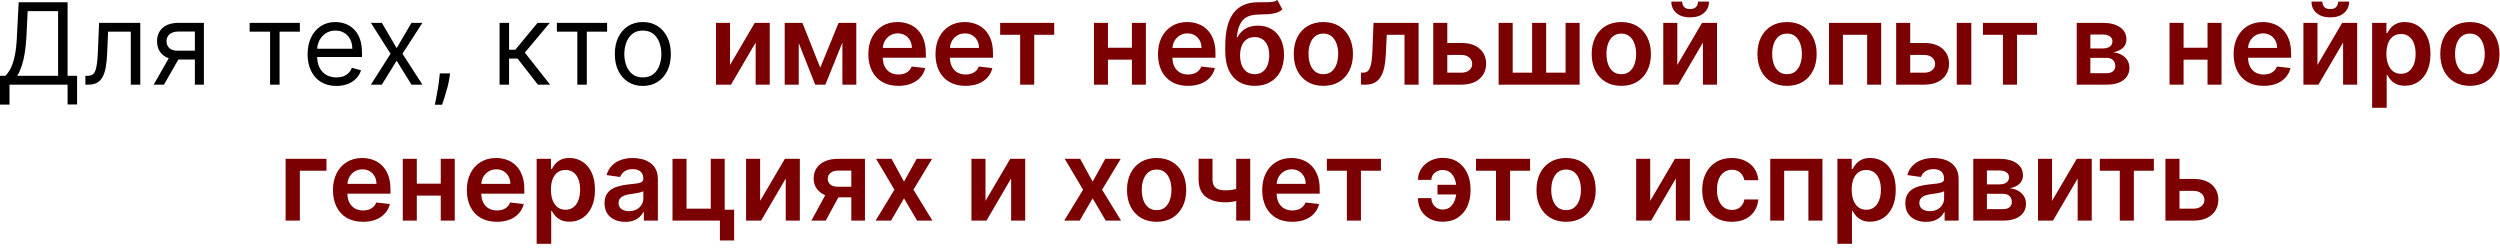
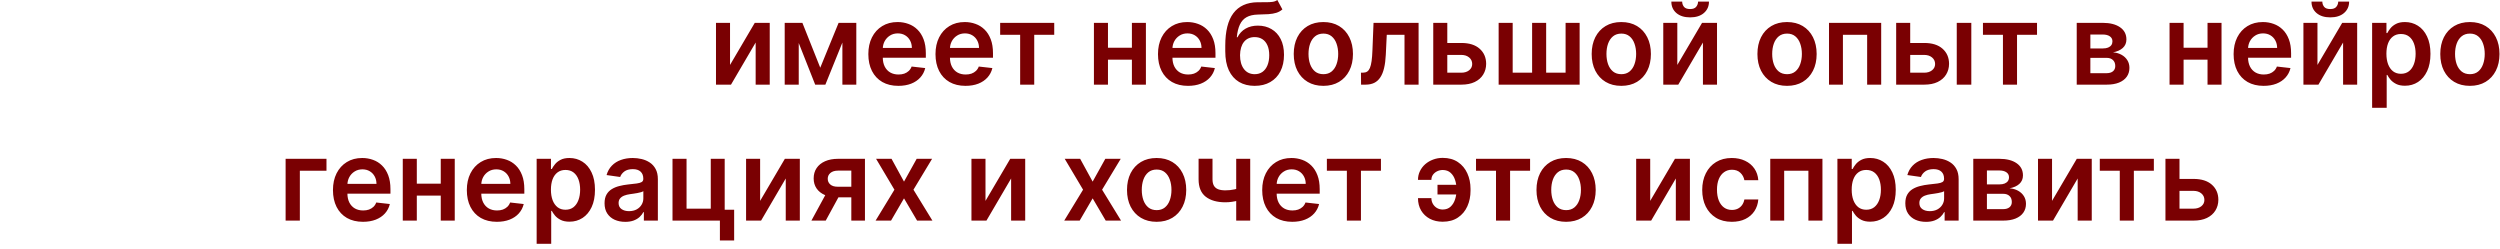
<svg xmlns="http://www.w3.org/2000/svg" width="331" height="33" viewBox="0 0 331 33" fill="none">
-   <path d="M0 13.849V10.035H0.703C0.945 9.815 1.172 9.505 1.385 9.103C1.602 8.698 1.785 8.159 1.934 7.484C2.087 6.806 2.188 5.944 2.237 4.9L2.472 0.298H8.949V10.035H10.206V13.828H8.949V11.207H1.257V13.849H0ZM2.28 10.035H7.692V1.47H3.665L3.495 4.9C3.452 5.696 3.377 6.417 3.271 7.063C3.164 7.706 3.028 8.276 2.861 8.773C2.694 9.267 2.5 9.687 2.28 10.035ZM11.307 11.207V10.035H11.606C11.851 10.035 12.055 9.987 12.218 9.892C12.382 9.792 12.513 9.62 12.613 9.375C12.716 9.126 12.794 8.782 12.847 8.342C12.904 7.898 12.945 7.333 12.969 6.648L13.119 3.025H18.573V11.207H17.316V4.197H14.312L14.184 7.116C14.155 7.788 14.095 8.379 14.003 8.89C13.914 9.398 13.777 9.824 13.593 10.169C13.412 10.513 13.17 10.772 12.868 10.946C12.566 11.12 12.188 11.207 11.734 11.207H11.307ZM25.801 11.207V4.176H23.628C23.138 4.176 22.753 4.29 22.472 4.517C22.192 4.744 22.051 5.057 22.051 5.454C22.051 5.845 22.177 6.152 22.43 6.376C22.685 6.6 23.035 6.712 23.479 6.712H26.121V7.883H23.479C22.925 7.883 22.447 7.786 22.046 7.59C21.645 7.395 21.336 7.116 21.119 6.754C20.903 6.388 20.794 5.955 20.794 5.454C20.794 4.95 20.908 4.517 21.135 4.155C21.363 3.792 21.688 3.514 22.11 3.318C22.536 3.123 23.042 3.025 23.628 3.025H26.995V11.207H25.801ZM20.347 11.207L22.669 7.138H24.033L21.71 11.207H20.347ZM33.052 4.197V3.025H39.7V4.197H37.016V11.207H35.758V4.197H33.052ZM44.539 11.378C43.751 11.378 43.071 11.204 42.499 10.856C41.931 10.504 41.493 10.014 41.184 9.386C40.878 8.753 40.725 8.018 40.725 7.18C40.725 6.342 40.878 5.604 41.184 4.964C41.493 4.322 41.922 3.821 42.473 3.462C43.027 3.1 43.673 2.919 44.412 2.919C44.838 2.919 45.259 2.99 45.674 3.132C46.09 3.274 46.468 3.505 46.809 3.824C47.15 4.141 47.421 4.56 47.624 5.082C47.826 5.604 47.927 6.246 47.927 7.01V7.543H41.62V6.456H46.649C46.649 5.994 46.556 5.582 46.372 5.22C46.191 4.858 45.931 4.572 45.594 4.362C45.26 4.153 44.866 4.048 44.412 4.048C43.911 4.048 43.478 4.172 43.112 4.421C42.75 4.666 42.471 4.986 42.276 5.38C42.08 5.774 41.983 6.197 41.983 6.648V7.372C41.983 7.99 42.089 8.514 42.302 8.943C42.519 9.37 42.819 9.694 43.203 9.918C43.586 10.138 44.032 10.248 44.539 10.248C44.87 10.248 45.168 10.202 45.434 10.11C45.704 10.014 45.937 9.872 46.132 9.684C46.328 9.492 46.478 9.254 46.585 8.97L47.799 9.311C47.672 9.723 47.457 10.085 47.155 10.398C46.853 10.707 46.48 10.948 46.036 11.122C45.592 11.293 45.093 11.378 44.539 11.378ZM50.557 3.025L52.517 6.371L54.478 3.025H55.927L53.285 7.116L55.927 11.207H54.478L52.517 8.033L50.557 11.207H49.108L51.708 7.116L49.108 3.025H50.557ZM59.595 9.716L59.51 10.291C59.45 10.696 59.358 11.129 59.233 11.591C59.112 12.052 58.986 12.488 58.855 12.896C58.724 13.304 58.615 13.629 58.53 13.871H57.571C57.617 13.643 57.678 13.343 57.752 12.97C57.827 12.598 57.901 12.18 57.976 11.719C58.054 11.261 58.118 10.792 58.168 10.312L58.232 9.716H59.595ZM66.143 11.207V3.025H67.4V6.584H68.231L71.172 3.025H72.791L69.488 6.967L72.834 11.207H71.214L68.53 7.756H67.4V11.207H66.143ZM73.731 4.197V3.025H80.379V4.197H77.694V11.207H76.437V4.197H73.731ZM85.112 11.378C84.373 11.378 83.725 11.202 83.167 10.85C82.613 10.499 82.18 10.007 81.868 9.375C81.559 8.743 81.404 8.004 81.404 7.159C81.404 6.307 81.559 5.563 81.868 4.927C82.18 4.291 82.613 3.798 83.167 3.446C83.725 3.095 84.373 2.919 85.112 2.919C85.85 2.919 86.497 3.095 87.051 3.446C87.608 3.798 88.041 4.291 88.35 4.927C88.663 5.563 88.819 6.307 88.819 7.159C88.819 8.004 88.663 8.743 88.35 9.375C88.041 10.007 87.608 10.499 87.051 10.85C86.497 11.202 85.85 11.378 85.112 11.378ZM85.112 10.248C85.673 10.248 86.134 10.105 86.497 9.817C86.859 9.529 87.127 9.151 87.301 8.682C87.475 8.214 87.562 7.706 87.562 7.159C87.562 6.612 87.475 6.103 87.301 5.63C87.127 5.158 86.859 4.776 86.497 4.485C86.134 4.194 85.673 4.048 85.112 4.048C84.551 4.048 84.089 4.194 83.727 4.485C83.365 4.776 83.096 5.158 82.922 5.63C82.748 6.103 82.661 6.612 82.661 7.159C82.661 7.706 82.748 8.214 82.922 8.682C83.096 9.151 83.365 9.529 83.727 9.817C84.089 10.105 84.551 10.248 85.112 10.248Z" fill="black" />
  <path d="M96.656 8.597L99.932 3.025H101.913V11.207H100.049V5.63L96.784 11.207H94.797V3.025H96.656V8.597ZM108.602 8.965L111.031 3.025H112.587L109.279 11.207H107.931L104.698 3.025H106.237L108.602 8.965ZM105.753 3.025V11.207H103.894V3.025H105.753ZM111.532 11.207V3.025H113.375V11.207H111.532ZM118.942 11.367C118.121 11.367 117.413 11.197 116.816 10.856C116.223 10.511 115.767 10.025 115.447 9.396C115.128 8.764 114.968 8.02 114.968 7.164C114.968 6.323 115.128 5.584 115.447 4.948C115.77 4.309 116.221 3.812 116.8 3.457C117.379 3.098 118.059 2.919 118.84 2.919C119.345 2.919 119.82 3.001 120.268 3.164C120.719 3.324 121.117 3.572 121.461 3.91C121.809 4.247 122.083 4.677 122.281 5.199C122.48 5.717 122.58 6.335 122.58 7.052V7.644H115.873V6.344H120.731C120.728 5.975 120.648 5.646 120.492 5.359C120.335 5.067 120.117 4.838 119.836 4.671C119.559 4.505 119.236 4.421 118.867 4.421C118.473 4.421 118.127 4.517 117.828 4.709C117.53 4.897 117.297 5.145 117.13 5.454C116.967 5.76 116.884 6.095 116.88 6.461V7.596C116.88 8.072 116.967 8.48 117.141 8.821C117.315 9.158 117.558 9.418 117.871 9.599C118.183 9.776 118.549 9.865 118.968 9.865C119.249 9.865 119.503 9.826 119.73 9.748C119.957 9.666 120.154 9.547 120.321 9.391C120.488 9.235 120.614 9.041 120.699 8.81L122.5 9.013C122.386 9.489 122.17 9.904 121.85 10.259C121.534 10.611 121.129 10.884 120.635 11.079C120.142 11.271 119.577 11.367 118.942 11.367ZM127.833 11.367C127.013 11.367 126.304 11.197 125.708 10.856C125.115 10.511 124.658 10.025 124.339 9.396C124.019 8.764 123.859 8.02 123.859 7.164C123.859 6.323 124.019 5.584 124.339 4.948C124.662 4.309 125.113 3.812 125.692 3.457C126.271 3.098 126.951 2.919 127.732 2.919C128.236 2.919 128.712 3.001 129.159 3.164C129.61 3.324 130.008 3.572 130.353 3.91C130.701 4.247 130.974 4.677 131.173 5.199C131.372 5.717 131.471 6.335 131.471 7.052V7.644H124.765V6.344H129.623C129.619 5.975 129.539 5.646 129.383 5.359C129.227 5.067 129.009 4.838 128.728 4.671C128.451 4.505 128.128 4.421 127.759 4.421C127.364 4.421 127.018 4.517 126.72 4.709C126.422 4.897 126.189 5.145 126.022 5.454C125.859 5.76 125.775 6.095 125.772 6.461V7.596C125.772 8.072 125.859 8.48 126.033 8.821C126.207 9.158 126.45 9.418 126.762 9.599C127.075 9.776 127.441 9.865 127.86 9.865C128.14 9.865 128.394 9.826 128.621 9.748C128.849 9.666 129.046 9.547 129.213 9.391C129.38 9.235 129.506 9.041 129.591 8.81L131.391 9.013C131.278 9.489 131.061 9.904 130.742 10.259C130.425 10.611 130.021 10.884 129.527 11.079C129.033 11.271 128.469 11.367 127.833 11.367ZM132.421 4.607V3.025H139.58V4.607H136.932V11.207H135.068V4.607H132.421ZM150.456 6.317V7.899H146.098V6.317H150.456ZM146.695 3.025V11.207H144.836V3.025H146.695ZM151.718 3.025V11.207H149.864V3.025H151.718ZM157.291 11.367C156.471 11.367 155.762 11.197 155.166 10.856C154.573 10.511 154.116 10.025 153.797 9.396C153.477 8.764 153.317 8.02 153.317 7.164C153.317 6.323 153.477 5.584 153.797 4.948C154.12 4.309 154.571 3.812 155.15 3.457C155.729 3.098 156.409 2.919 157.19 2.919C157.694 2.919 158.17 3.001 158.617 3.164C159.068 3.324 159.466 3.572 159.811 3.91C160.159 4.247 160.432 4.677 160.631 5.199C160.83 5.717 160.929 6.335 160.929 7.052V7.644H154.223V6.344H159.081C159.077 5.975 158.997 5.646 158.841 5.359C158.685 5.067 158.467 4.838 158.186 4.671C157.909 4.505 157.586 4.421 157.217 4.421C156.822 4.421 156.476 4.517 156.178 4.709C155.88 4.897 155.647 5.145 155.48 5.454C155.317 5.76 155.233 6.095 155.23 6.461V7.596C155.23 8.072 155.317 8.48 155.491 8.821C155.665 9.158 155.908 9.418 156.22 9.599C156.533 9.776 156.899 9.865 157.318 9.865C157.598 9.865 157.852 9.826 158.08 9.748C158.307 9.666 158.504 9.547 158.671 9.391C158.838 9.235 158.964 9.041 159.049 8.81L160.849 9.013C160.736 9.489 160.519 9.904 160.2 10.259C159.883 10.611 159.479 10.884 158.985 11.079C158.491 11.271 157.927 11.367 157.291 11.367ZM169.118 -0L169.789 1.246C169.551 1.452 169.285 1.601 168.99 1.694C168.695 1.786 168.349 1.846 167.951 1.875C167.557 1.9 167.088 1.917 166.545 1.928C165.934 1.942 165.435 2.058 165.048 2.274C164.661 2.491 164.365 2.819 164.159 3.26C163.953 3.697 163.818 4.254 163.754 4.932H163.844C164.1 4.432 164.459 4.05 164.92 3.787C165.382 3.524 165.924 3.393 166.545 3.393C167.223 3.393 167.822 3.546 168.34 3.851C168.862 4.153 169.269 4.592 169.56 5.167C169.855 5.742 170.002 6.438 170.002 7.255C170.002 8.096 169.844 8.826 169.528 9.444C169.212 10.059 168.763 10.533 168.18 10.866C167.601 11.2 166.914 11.367 166.119 11.367C165.327 11.367 164.638 11.195 164.052 10.85C163.47 10.502 163.019 9.989 162.699 9.311C162.383 8.629 162.225 7.789 162.225 6.791V6.056C162.225 4.132 162.584 2.695 163.301 1.747C164.018 0.799 165.082 0.316 166.492 0.298C166.911 0.291 167.285 0.289 167.616 0.293C167.949 0.296 168.241 0.28 168.489 0.245C168.738 0.209 168.947 0.128 169.118 -0ZM166.129 9.822C166.524 9.822 166.865 9.721 167.152 9.519C167.44 9.313 167.66 9.022 167.813 8.645C167.969 8.269 168.047 7.823 168.047 7.308C168.047 6.8 167.969 6.369 167.813 6.014C167.656 5.655 167.435 5.382 167.147 5.193C166.859 5.005 166.517 4.911 166.119 4.911C165.821 4.911 165.552 4.964 165.314 5.071C165.077 5.177 164.874 5.334 164.707 5.54C164.54 5.746 164.413 5.996 164.324 6.291C164.235 6.585 164.187 6.925 164.18 7.308C164.18 8.079 164.354 8.691 164.702 9.146C165.05 9.597 165.526 9.822 166.129 9.822ZM175.212 11.367C174.413 11.367 173.72 11.191 173.134 10.84C172.548 10.488 172.094 9.996 171.77 9.364C171.451 8.732 171.291 7.994 171.291 7.148C171.291 6.303 171.451 5.563 171.77 4.927C172.094 4.291 172.548 3.798 173.134 3.446C173.72 3.095 174.413 2.919 175.212 2.919C176.011 2.919 176.703 3.095 177.289 3.446C177.875 3.798 178.328 4.291 178.647 4.927C178.97 5.563 179.132 6.303 179.132 7.148C179.132 7.994 178.97 8.732 178.647 9.364C178.328 9.996 177.875 10.488 177.289 10.84C176.703 11.191 176.011 11.367 175.212 11.367ZM175.222 9.822C175.655 9.822 176.018 9.703 176.309 9.465C176.6 9.224 176.817 8.901 176.959 8.496C177.104 8.091 177.177 7.64 177.177 7.143C177.177 6.642 177.104 6.19 176.959 5.785C176.817 5.376 176.6 5.051 176.309 4.81C176.018 4.568 175.655 4.448 175.222 4.448C174.778 4.448 174.409 4.568 174.114 4.81C173.823 5.051 173.605 5.376 173.459 5.785C173.317 6.19 173.246 6.642 173.246 7.143C173.246 7.64 173.317 8.091 173.459 8.496C173.605 8.901 173.823 9.224 174.114 9.465C174.409 9.703 174.778 9.822 175.222 9.822ZM180.204 11.207L180.193 9.62H180.476C180.689 9.62 180.868 9.572 181.014 9.476C181.159 9.38 181.28 9.22 181.376 8.997C181.472 8.769 181.546 8.464 181.6 8.081C181.653 7.697 181.69 7.219 181.711 6.648L181.855 3.025H187.821V11.207H185.957V4.607H183.608L183.48 7.244C183.448 7.926 183.372 8.517 183.251 9.018C183.134 9.515 182.967 9.925 182.75 10.248C182.537 10.572 182.269 10.813 181.946 10.973C181.623 11.129 181.241 11.207 180.801 11.207H180.204ZM191.068 5.689H193.481C194.525 5.689 195.333 5.943 195.904 6.451C196.476 6.958 196.764 7.624 196.767 8.448C196.764 8.984 196.632 9.46 196.373 9.876C196.117 10.291 195.745 10.618 195.255 10.856C194.768 11.09 194.177 11.207 193.481 11.207H189.763V3.025H191.622V9.625H193.481C193.9 9.625 194.244 9.519 194.514 9.306C194.784 9.089 194.919 8.812 194.919 8.475C194.919 8.12 194.784 7.83 194.514 7.606C194.244 7.383 193.9 7.271 193.481 7.271H191.068V5.689ZM198.42 3.025H200.279V9.62H202.852V3.025H204.711V9.62H207.284V3.025H209.143V11.207H198.42V3.025ZM214.66 11.367C213.861 11.367 213.168 11.191 212.582 10.84C211.996 10.488 211.542 9.996 211.219 9.364C210.899 8.732 210.739 7.994 210.739 7.148C210.739 6.303 210.899 5.563 211.219 4.927C211.542 4.291 211.996 3.798 212.582 3.446C213.168 3.095 213.861 2.919 214.66 2.919C215.459 2.919 216.151 3.095 216.737 3.446C217.323 3.798 217.776 4.291 218.095 4.927C218.419 5.563 218.58 6.303 218.58 7.148C218.58 7.994 218.419 8.732 218.095 9.364C217.776 9.996 217.323 10.488 216.737 10.84C216.151 11.191 215.459 11.367 214.66 11.367ZM214.67 9.822C215.104 9.822 215.466 9.703 215.757 9.465C216.048 9.224 216.265 8.901 216.407 8.496C216.553 8.091 216.625 7.64 216.625 7.143C216.625 6.642 216.553 6.19 216.407 5.785C216.265 5.376 216.048 5.051 215.757 4.81C215.466 4.568 215.104 4.448 214.67 4.448C214.227 4.448 213.857 4.568 213.562 4.81C213.271 5.051 213.053 5.376 212.907 5.785C212.765 6.19 212.694 6.642 212.694 7.143C212.694 7.64 212.765 8.091 212.907 8.496C213.053 8.901 213.271 9.224 213.562 9.465C213.857 9.703 214.227 9.822 214.67 9.822ZM222.076 8.597L225.352 3.025H227.333V11.207H225.469V5.63L222.204 11.207H220.217V3.025H222.076V8.597ZM224.824 0.213H226.268C226.268 0.834 226.042 1.339 225.591 1.726C225.144 2.109 224.537 2.301 223.77 2.301C223.01 2.301 222.404 2.109 221.953 1.726C221.506 1.339 221.284 0.834 221.288 0.213H222.72C222.72 0.469 222.799 0.698 222.955 0.9C223.115 1.099 223.386 1.198 223.77 1.198C224.146 1.198 224.414 1.099 224.574 0.9C224.737 0.701 224.821 0.472 224.824 0.213ZM236.603 11.367C235.804 11.367 235.112 11.191 234.526 10.84C233.94 10.488 233.485 9.996 233.162 9.364C232.842 8.732 232.683 7.994 232.683 7.148C232.683 6.303 232.842 5.563 233.162 4.927C233.485 4.291 233.94 3.798 234.526 3.446C235.112 3.095 235.804 2.919 236.603 2.919C237.402 2.919 238.095 3.095 238.681 3.446C239.266 3.798 239.719 4.291 240.039 4.927C240.362 5.563 240.524 6.303 240.524 7.148C240.524 7.994 240.362 8.732 240.039 9.364C239.719 9.996 239.266 10.488 238.681 10.84C238.095 11.191 237.402 11.367 236.603 11.367ZM236.614 9.822C237.047 9.822 237.409 9.703 237.7 9.465C237.992 9.224 238.208 8.901 238.35 8.496C238.496 8.091 238.569 7.64 238.569 7.143C238.569 6.642 238.496 6.19 238.35 5.785C238.208 5.376 237.992 5.051 237.7 4.81C237.409 4.568 237.047 4.448 236.614 4.448C236.17 4.448 235.801 4.568 235.506 4.81C235.215 5.051 234.996 5.376 234.851 5.785C234.709 6.19 234.638 6.642 234.638 7.143C234.638 7.64 234.709 8.091 234.851 8.496C234.996 8.901 235.215 9.224 235.506 9.465C235.801 9.703 236.17 9.822 236.614 9.822ZM242.16 11.207V3.025H249.069V11.207H247.21V4.607H244.003V11.207H242.16ZM252.357 5.689H254.77C255.814 5.689 256.622 5.943 257.193 6.451C257.765 6.958 258.053 7.624 258.056 8.448C258.053 8.984 257.921 9.46 257.662 9.876C257.407 10.291 257.034 10.618 256.544 10.856C256.057 11.09 255.466 11.207 254.77 11.207H251.052V3.025H252.911V9.625H254.77C255.189 9.625 255.533 9.519 255.803 9.306C256.073 9.089 256.208 8.812 256.208 8.475C256.208 8.12 256.073 7.83 255.803 7.606C255.533 7.383 255.189 7.271 254.77 7.271H252.357V5.689ZM259.074 11.207V3.025H261.002V11.207H259.074ZM262.543 4.607V3.025H269.702V4.607H267.055V11.207H265.19V4.607H262.543ZM274.958 11.207V3.025H278.394C279.363 3.025 280.129 3.219 280.69 3.606C281.254 3.993 281.537 4.533 281.537 5.225C281.537 5.683 281.377 6.058 281.057 6.349C280.741 6.637 280.31 6.83 279.763 6.93C280.192 6.965 280.569 7.074 280.892 7.255C281.219 7.436 281.474 7.674 281.659 7.969C281.844 8.263 281.936 8.603 281.936 8.986C281.936 9.437 281.817 9.829 281.579 10.163C281.345 10.493 281.002 10.751 280.551 10.936C280.104 11.117 279.56 11.207 278.921 11.207H274.958ZM276.764 9.689H278.921C279.276 9.689 279.555 9.606 279.757 9.439C279.96 9.268 280.061 9.038 280.061 8.746C280.061 8.409 279.96 8.144 279.757 7.953C279.555 7.757 279.276 7.66 278.921 7.66H276.764V9.689ZM276.764 6.413H278.431C278.694 6.413 278.919 6.376 279.108 6.301C279.296 6.223 279.44 6.115 279.539 5.976C279.638 5.834 279.688 5.666 279.688 5.47C279.688 5.19 279.573 4.97 279.342 4.81C279.115 4.65 278.799 4.57 278.394 4.57H276.764V6.413ZM292.868 6.317V7.899H288.511V6.317H292.868ZM289.107 3.025V11.207H287.248V3.025H289.107ZM294.13 3.025V11.207H292.277V3.025H294.13ZM299.703 11.367C298.883 11.367 298.174 11.197 297.578 10.856C296.985 10.511 296.529 10.025 296.209 9.396C295.889 8.764 295.73 8.02 295.73 7.164C295.73 6.323 295.889 5.584 296.209 4.948C296.532 4.309 296.983 3.812 297.562 3.457C298.141 3.098 298.821 2.919 299.602 2.919C300.106 2.919 300.582 3.001 301.03 3.164C301.481 3.324 301.878 3.572 302.223 3.91C302.571 4.247 302.844 4.677 303.043 5.199C303.242 5.717 303.341 6.335 303.341 7.052V7.644H296.635V6.344H301.493C301.489 5.975 301.41 5.646 301.253 5.359C301.097 5.067 300.879 4.838 300.598 4.671C300.321 4.505 299.998 4.421 299.629 4.421C299.235 4.421 298.888 4.517 298.59 4.709C298.292 4.897 298.059 5.145 297.892 5.454C297.729 5.76 297.645 6.095 297.642 6.461V7.596C297.642 8.072 297.729 8.48 297.903 8.821C298.077 9.158 298.32 9.418 298.633 9.599C298.945 9.776 299.311 9.865 299.73 9.865C300.01 9.865 300.264 9.826 300.492 9.748C300.719 9.666 300.916 9.547 301.083 9.391C301.25 9.235 301.376 9.041 301.461 8.81L303.261 9.013C303.148 9.489 302.931 9.904 302.612 10.259C302.296 10.611 301.891 10.884 301.397 11.079C300.904 11.271 300.339 11.367 299.703 11.367ZM306.832 8.597L310.108 3.025H312.089V11.207H310.225V5.63L306.96 11.207H304.973V3.025H306.832V8.597ZM309.58 0.213H311.024C311.024 0.834 310.798 1.339 310.347 1.726C309.9 2.109 309.293 2.301 308.526 2.301C307.766 2.301 307.16 2.109 306.709 1.726C306.262 1.339 306.04 0.834 306.043 0.213H307.476C307.476 0.469 307.554 0.698 307.711 0.9C307.87 1.099 308.142 1.198 308.526 1.198C308.902 1.198 309.17 1.099 309.33 0.9C309.493 0.701 309.577 0.472 309.58 0.213ZM314.069 14.275V3.025H315.966V4.378H316.078C316.177 4.18 316.317 3.968 316.498 3.745C316.679 3.517 316.924 3.324 317.233 3.164C317.542 3.001 317.937 2.919 318.416 2.919C319.048 2.919 319.618 3.08 320.126 3.404C320.637 3.723 321.042 4.197 321.34 4.826C321.642 5.451 321.793 6.218 321.793 7.127C321.793 8.025 321.646 8.789 321.351 9.418C321.056 10.046 320.655 10.525 320.147 10.856C319.639 11.186 319.064 11.351 318.421 11.351C317.953 11.351 317.564 11.273 317.255 11.117C316.946 10.96 316.697 10.772 316.509 10.552C316.324 10.328 316.181 10.117 316.078 9.918H315.998V14.275H314.069ZM315.96 7.116C315.96 7.645 316.035 8.109 316.184 8.507C316.337 8.904 316.555 9.215 316.839 9.439C317.127 9.659 317.475 9.769 317.883 9.769C318.309 9.769 318.666 9.655 318.954 9.428C319.242 9.197 319.458 8.883 319.604 8.485C319.753 8.084 319.828 7.628 319.828 7.116C319.828 6.609 319.755 6.158 319.609 5.763C319.464 5.369 319.247 5.06 318.959 4.837C318.672 4.613 318.313 4.501 317.883 4.501C317.471 4.501 317.122 4.609 316.834 4.826C316.546 5.043 316.328 5.346 316.179 5.737C316.033 6.127 315.96 6.587 315.96 7.116ZM327.013 11.367C326.214 11.367 325.522 11.191 324.936 10.84C324.35 10.488 323.895 9.996 323.572 9.364C323.253 8.732 323.093 7.994 323.093 7.148C323.093 6.303 323.253 5.563 323.572 4.927C323.895 4.291 324.35 3.798 324.936 3.446C325.522 3.095 326.214 2.919 327.013 2.919C327.812 2.919 328.505 3.095 329.091 3.446C329.677 3.798 330.129 4.291 330.449 4.927C330.772 5.563 330.934 6.303 330.934 7.148C330.934 7.994 330.772 8.732 330.449 9.364C330.129 9.996 329.677 10.488 329.091 10.84C328.505 11.191 327.812 11.367 327.013 11.367ZM327.024 9.822C327.457 9.822 327.819 9.703 328.111 9.465C328.402 9.224 328.618 8.901 328.76 8.496C328.906 8.091 328.979 7.64 328.979 7.143C328.979 6.642 328.906 6.19 328.76 5.785C328.618 5.376 328.402 5.051 328.111 4.81C327.819 4.568 327.457 4.448 327.024 4.448C326.58 4.448 326.211 4.568 325.916 4.81C325.625 5.051 325.406 5.376 325.261 5.785C325.119 6.19 325.048 6.642 325.048 7.143C325.048 7.64 325.119 8.091 325.261 8.496C325.406 8.901 325.625 9.224 325.916 9.465C326.211 9.703 326.58 9.822 327.024 9.822ZM43.226 21.026V22.608H39.7V29.207H37.815V21.026H43.226ZM48.058 29.367C47.237 29.367 46.529 29.197 45.932 28.856C45.339 28.511 44.883 28.025 44.563 27.396C44.244 26.764 44.084 26.02 44.084 25.164C44.084 24.323 44.244 23.584 44.563 22.948C44.887 22.309 45.338 21.812 45.916 21.457C46.495 21.098 47.175 20.919 47.956 20.919C48.461 20.919 48.937 21.001 49.384 21.164C49.835 21.324 50.233 21.572 50.577 21.91C50.925 22.247 51.199 22.677 51.398 23.199C51.596 23.717 51.696 24.335 51.696 25.052V25.644H44.99V24.344H49.847C49.844 23.975 49.764 23.646 49.608 23.359C49.452 23.067 49.233 22.838 48.953 22.671C48.676 22.505 48.352 22.421 47.983 22.421C47.589 22.421 47.243 22.517 46.944 22.709C46.646 22.897 46.414 23.145 46.247 23.454C46.083 23.76 46 24.095 45.996 24.461V25.596C45.996 26.072 46.083 26.48 46.257 26.821C46.431 27.158 46.675 27.418 46.987 27.599C47.3 27.776 47.665 27.865 48.084 27.865C48.365 27.865 48.619 27.826 48.846 27.748C49.073 27.666 49.27 27.547 49.437 27.391C49.604 27.235 49.73 27.041 49.816 26.81L51.616 27.013C51.502 27.488 51.286 27.904 50.966 28.259C50.65 28.611 50.245 28.884 49.752 29.079C49.258 29.271 48.693 29.367 48.058 29.367ZM58.947 24.317V25.899H54.59V24.317H58.947ZM55.186 21.026V29.207H53.327V21.026H55.186ZM60.209 21.026V29.207H58.356V21.026H60.209ZM65.782 29.367C64.962 29.367 64.254 29.197 63.657 28.856C63.064 28.511 62.608 28.025 62.288 27.396C61.968 26.764 61.809 26.02 61.809 25.164C61.809 24.323 61.968 23.584 62.288 22.948C62.611 22.309 63.062 21.812 63.641 21.457C64.22 21.098 64.9 20.919 65.681 20.919C66.185 20.919 66.661 21.001 67.109 21.164C67.56 21.324 67.957 21.572 68.302 21.91C68.65 22.247 68.923 22.677 69.122 23.199C69.321 23.717 69.421 24.335 69.421 25.052V25.644H62.714V24.344H67.572C67.569 23.975 67.489 23.646 67.332 23.359C67.176 23.067 66.958 22.838 66.677 22.671C66.4 22.505 66.077 22.421 65.708 22.421C65.314 22.421 64.967 22.517 64.669 22.709C64.371 22.897 64.138 23.145 63.971 23.454C63.808 23.76 63.724 24.095 63.721 24.461V25.596C63.721 26.072 63.808 26.48 63.982 26.821C64.156 27.158 64.399 27.418 64.712 27.599C65.024 27.776 65.39 27.865 65.809 27.865C66.09 27.865 66.343 27.826 66.571 27.748C66.798 27.666 66.995 27.547 67.162 27.391C67.329 27.235 67.455 27.041 67.54 26.81L69.341 27.013C69.227 27.488 69.01 27.904 68.691 28.259C68.375 28.611 67.97 28.884 67.476 29.079C66.983 29.271 66.418 29.367 65.782 29.367ZM71.052 32.276V21.026H72.948V22.378H73.06C73.159 22.18 73.3 21.968 73.481 21.745C73.662 21.517 73.907 21.324 74.216 21.164C74.525 21.001 74.919 20.919 75.398 20.919C76.031 20.919 76.6 21.081 77.108 21.404C77.62 21.723 78.025 22.197 78.323 22.826C78.625 23.451 78.775 24.218 78.775 25.127C78.775 26.026 78.628 26.789 78.333 27.418C78.039 28.046 77.637 28.526 77.13 28.856C76.622 29.186 76.046 29.351 75.404 29.351C74.935 29.351 74.546 29.273 74.237 29.117C73.928 28.96 73.68 28.772 73.491 28.552C73.307 28.328 73.163 28.117 73.06 27.918H72.98V32.276H71.052ZM72.943 25.116C72.943 25.645 73.017 26.109 73.166 26.507C73.319 26.904 73.538 27.215 73.822 27.439C74.109 27.659 74.457 27.769 74.866 27.769C75.292 27.769 75.649 27.655 75.936 27.428C76.224 27.197 76.441 26.883 76.586 26.485C76.735 26.084 76.81 25.628 76.81 25.116C76.81 24.609 76.737 24.158 76.592 23.763C76.446 23.369 76.229 23.06 75.942 22.837C75.654 22.613 75.295 22.501 74.866 22.501C74.454 22.501 74.104 22.609 73.816 22.826C73.529 23.043 73.31 23.346 73.161 23.737C73.016 24.127 72.943 24.587 72.943 25.116ZM82.781 29.372C82.263 29.372 81.796 29.28 81.38 29.095C80.968 28.907 80.642 28.63 80.4 28.264C80.162 27.899 80.043 27.448 80.043 26.912C80.043 26.45 80.129 26.068 80.299 25.766C80.469 25.464 80.702 25.223 80.997 25.042C81.291 24.861 81.624 24.724 81.993 24.632C82.366 24.536 82.751 24.466 83.149 24.424C83.628 24.374 84.017 24.33 84.315 24.291C84.614 24.248 84.83 24.184 84.965 24.099C85.104 24.01 85.173 23.873 85.173 23.689V23.657C85.173 23.256 85.054 22.945 84.816 22.725C84.578 22.505 84.235 22.394 83.788 22.394C83.316 22.394 82.941 22.497 82.664 22.703C82.391 22.909 82.206 23.153 82.11 23.433L80.31 23.177C80.452 22.68 80.686 22.265 81.013 21.931C81.339 21.594 81.739 21.341 82.211 21.175C82.683 21.004 83.206 20.919 83.777 20.919C84.171 20.919 84.564 20.965 84.954 21.057C85.345 21.15 85.702 21.302 86.025 21.515C86.348 21.725 86.608 22.011 86.803 22.373C87.002 22.735 87.101 23.188 87.101 23.731V29.207H85.248V28.083H85.183C85.066 28.311 84.901 28.524 84.688 28.723C84.479 28.918 84.214 29.076 83.894 29.197C83.578 29.314 83.207 29.372 82.781 29.372ZM83.282 27.956C83.669 27.956 84.005 27.879 84.289 27.727C84.573 27.57 84.791 27.364 84.944 27.109C85.1 26.853 85.178 26.574 85.178 26.272V25.308C85.118 25.358 85.015 25.404 84.869 25.447C84.727 25.489 84.567 25.526 84.39 25.558C84.212 25.59 84.037 25.619 83.862 25.644C83.689 25.669 83.538 25.69 83.41 25.708C83.122 25.747 82.865 25.811 82.637 25.899C82.41 25.988 82.231 26.113 82.099 26.272C81.968 26.428 81.902 26.631 81.902 26.88C81.902 27.235 82.032 27.503 82.291 27.684C82.55 27.865 82.881 27.956 83.282 27.956ZM95.949 21.026V27.769H97.201V31.839H95.315V29.207H89.04V21.026H90.899V27.625H94.106V21.026H95.949ZM100.64 26.597L103.916 21.026H105.898V29.207H104.033V23.63L100.768 29.207H98.781V21.026H100.64V26.597ZM112.715 29.207V22.591H110.967C110.524 22.591 110.183 22.695 109.945 22.901C109.707 23.106 109.59 23.362 109.593 23.668C109.59 23.973 109.701 24.225 109.929 24.424C110.156 24.623 110.481 24.722 110.904 24.722H113.322V26.128H110.904C110.25 26.128 109.686 26.026 109.21 25.82C108.734 25.613 108.368 25.322 108.112 24.946C107.857 24.57 107.729 24.129 107.729 23.625C107.729 23.099 107.858 22.643 108.118 22.256C108.38 21.865 108.753 21.564 109.236 21.35C109.723 21.134 110.3 21.026 110.967 21.026H114.52V29.207H112.715ZM107.431 29.207L109.716 25.01H111.617L109.327 29.207H107.431ZM118.039 21.026L119.69 24.046L121.368 21.026H123.408L120.942 25.116L123.451 29.207H121.421L119.69 26.262L117.975 29.207H115.929L118.422 25.116L115.993 21.026H118.039ZM130.479 26.597L133.755 21.026H135.737V29.207H133.872V23.63L130.607 29.207H128.62V21.026H130.479V26.597ZM143.014 21.026L144.666 24.046L146.343 21.026H148.384L145.917 25.116L148.426 29.207H146.397L144.666 26.262L142.95 29.207H140.905L143.398 25.116L140.969 21.026H143.014ZM153.136 29.367C152.337 29.367 151.645 29.191 151.059 28.84C150.473 28.488 150.018 27.996 149.695 27.364C149.376 26.732 149.216 25.994 149.216 25.148C149.216 24.303 149.376 23.563 149.695 22.927C150.018 22.291 150.473 21.798 151.059 21.446C151.645 21.095 152.337 20.919 153.136 20.919C153.935 20.919 154.628 21.095 155.214 21.446C155.8 21.798 156.252 22.291 156.572 22.927C156.895 23.563 157.057 24.303 157.057 25.148C157.057 25.994 156.895 26.732 156.572 27.364C156.252 27.996 155.8 28.488 155.214 28.84C154.628 29.191 153.935 29.367 153.136 29.367ZM153.147 27.822C153.58 27.822 153.942 27.703 154.234 27.465C154.525 27.224 154.741 26.901 154.883 26.496C155.029 26.091 155.102 25.64 155.102 25.143C155.102 24.642 155.029 24.189 154.883 23.785C154.741 23.376 154.525 23.051 154.234 22.81C153.942 22.568 153.58 22.448 153.147 22.448C152.703 22.448 152.334 22.568 152.039 22.81C151.748 23.051 151.529 23.376 151.384 23.785C151.242 24.189 151.171 24.642 151.171 25.143C151.171 25.64 151.242 26.091 151.384 26.496C151.529 26.901 151.748 27.224 152.039 27.465C152.334 27.703 152.703 27.822 153.147 27.822ZM165.528 21.026V29.207H163.674V21.026H165.528ZM164.659 24.722V26.299C164.45 26.391 164.212 26.475 163.946 26.549C163.683 26.62 163.404 26.677 163.109 26.72C162.818 26.762 162.527 26.784 162.236 26.784C161.142 26.784 160.277 26.539 159.642 26.049C159.009 25.555 158.693 24.786 158.693 23.742V21.015H160.536V23.742C160.536 24.094 160.599 24.376 160.723 24.589C160.847 24.802 161.035 24.958 161.288 25.058C161.54 25.154 161.856 25.202 162.236 25.202C162.662 25.202 163.067 25.159 163.45 25.074C163.834 24.988 164.237 24.871 164.659 24.722ZM171.09 29.367C170.27 29.367 169.561 29.197 168.965 28.856C168.372 28.511 167.915 28.025 167.596 27.396C167.276 26.764 167.116 26.02 167.116 25.164C167.116 24.323 167.276 23.584 167.596 22.948C167.919 22.309 168.37 21.812 168.949 21.457C169.527 21.098 170.208 20.919 170.989 20.919C171.493 20.919 171.969 21.001 172.416 21.164C172.867 21.324 173.265 21.572 173.61 21.91C173.958 22.247 174.231 22.677 174.43 23.199C174.629 23.717 174.728 24.335 174.728 25.052V25.644H168.022V24.344H172.88C172.876 23.975 172.796 23.646 172.64 23.359C172.484 23.067 172.265 22.838 171.985 22.671C171.708 22.505 171.385 22.421 171.015 22.421C170.621 22.421 170.275 22.517 169.977 22.709C169.678 22.897 169.446 23.145 169.279 23.454C169.116 23.76 169.032 24.095 169.029 24.461V25.596C169.029 26.072 169.116 26.48 169.29 26.821C169.464 27.158 169.707 27.418 170.019 27.599C170.332 27.776 170.698 27.865 171.117 27.865C171.397 27.865 171.651 27.826 171.878 27.748C172.106 27.666 172.303 27.547 172.47 27.391C172.636 27.235 172.763 27.041 172.848 26.81L174.648 27.013C174.535 27.488 174.318 27.904 173.998 28.259C173.682 28.611 173.277 28.884 172.784 29.079C172.29 29.271 171.726 29.367 171.09 29.367ZM175.678 22.608V21.026H182.837V22.608H180.189V29.207H178.325V22.608H175.678ZM191.012 22.506C190.742 22.51 190.493 22.568 190.266 22.682C190.039 22.796 189.856 22.95 189.717 23.145C189.583 23.337 189.515 23.561 189.515 23.817H187.741C187.741 23.405 187.826 23.021 187.997 22.666C188.167 22.311 188.402 22.002 188.7 21.739C189.002 21.477 189.35 21.272 189.744 21.127C190.142 20.977 190.564 20.903 191.012 20.903C191.807 20.903 192.478 21.088 193.025 21.457C193.576 21.826 193.991 22.323 194.272 22.948C194.556 23.57 194.698 24.259 194.698 25.015V25.244C194.698 26.001 194.558 26.691 194.277 27.316C193.997 27.938 193.581 28.433 193.031 28.802C192.484 29.172 191.811 29.356 191.012 29.356C190.373 29.356 189.806 29.227 189.313 28.968C188.823 28.705 188.437 28.339 188.157 27.87C187.88 27.401 187.741 26.855 187.741 26.23H189.515C189.515 26.5 189.579 26.75 189.707 26.981C189.835 27.208 190.01 27.391 190.234 27.529C190.461 27.668 190.721 27.739 191.012 27.742C191.449 27.739 191.8 27.609 192.067 27.354C192.336 27.098 192.532 26.778 192.652 26.395C192.777 26.011 192.839 25.628 192.839 25.244V25.015C192.839 24.603 192.777 24.207 192.652 23.827C192.532 23.444 192.336 23.13 192.067 22.884C191.8 22.636 191.449 22.51 191.012 22.506ZM193.441 24.466V25.745H190.325V24.466H193.441ZM195.424 22.608V21.026H202.583V22.608H199.935V29.207H198.071V22.608H195.424ZM207.35 29.367C206.551 29.367 205.859 29.191 205.273 28.84C204.687 28.488 204.232 27.996 203.909 27.364C203.59 26.732 203.43 25.994 203.43 25.148C203.43 24.303 203.59 23.563 203.909 22.927C204.232 22.291 204.687 21.798 205.273 21.446C205.859 21.095 206.551 20.919 207.35 20.919C208.149 20.919 208.842 21.095 209.428 21.446C210.014 21.798 210.466 22.291 210.786 22.927C211.109 23.563 211.271 24.303 211.271 25.148C211.271 25.994 211.109 26.732 210.786 27.364C210.466 27.996 210.014 28.488 209.428 28.84C208.842 29.191 208.149 29.367 207.35 29.367ZM207.361 27.822C207.794 27.822 208.156 27.703 208.447 27.465C208.739 27.224 208.955 26.901 209.097 26.496C209.243 26.091 209.316 25.64 209.316 25.143C209.316 24.642 209.243 24.189 209.097 23.785C208.955 23.376 208.739 23.051 208.447 22.81C208.156 22.568 207.794 22.448 207.361 22.448C206.917 22.448 206.548 22.568 206.253 22.81C205.962 23.051 205.743 23.376 205.598 23.785C205.456 24.189 205.385 24.642 205.385 25.143C205.385 25.64 205.456 26.091 205.598 26.496C205.743 26.901 205.962 27.224 206.253 27.465C206.548 27.703 206.917 27.822 207.361 27.822ZM218.487 26.597L221.763 21.026H223.744V29.207H221.88V23.63L218.615 29.207H216.628V21.026H218.487V26.597ZM229.294 29.367C228.477 29.367 227.775 29.188 227.189 28.829C226.607 28.47 226.158 27.975 225.842 27.343C225.529 26.707 225.373 25.976 225.373 25.148C225.373 24.317 225.533 23.584 225.852 22.948C226.172 22.309 226.623 21.812 227.205 21.457C227.791 21.098 228.484 20.919 229.283 20.919C229.947 20.919 230.535 21.041 231.046 21.287C231.561 21.528 231.971 21.871 232.277 22.314C232.582 22.755 232.756 23.27 232.799 23.859H230.955C230.881 23.465 230.703 23.137 230.423 22.874C230.146 22.608 229.775 22.474 229.31 22.474C228.915 22.474 228.569 22.581 228.271 22.794C227.973 23.003 227.74 23.305 227.573 23.7C227.41 24.094 227.328 24.566 227.328 25.116C227.328 25.674 227.41 26.153 227.573 26.555C227.736 26.952 227.965 27.259 228.26 27.476C228.558 27.689 228.908 27.796 229.31 27.796C229.594 27.796 229.848 27.742 230.071 27.636C230.299 27.526 230.489 27.368 230.641 27.162C230.794 26.956 230.899 26.706 230.955 26.411H232.799C232.752 26.99 232.582 27.503 232.287 27.95C231.992 28.394 231.591 28.742 231.083 28.994C230.576 29.243 229.979 29.367 229.294 29.367ZM234.382 29.207V21.026H241.291V29.207H239.432V22.608H236.225V29.207H234.382ZM243.273 32.276V21.026H245.17V22.378H245.282C245.381 22.18 245.521 21.968 245.702 21.745C245.884 21.517 246.129 21.324 246.438 21.164C246.746 21.001 247.141 20.919 247.62 20.919C248.252 20.919 248.822 21.081 249.33 21.404C249.841 21.723 250.246 22.197 250.544 22.826C250.846 23.451 250.997 24.218 250.997 25.127C250.997 26.026 250.85 26.789 250.555 27.418C250.26 28.046 249.859 28.526 249.351 28.856C248.843 29.186 248.268 29.351 247.625 29.351C247.157 29.351 246.768 29.273 246.459 29.117C246.15 28.96 245.901 28.772 245.713 28.552C245.528 28.328 245.385 28.117 245.282 27.918H245.202V32.276H243.273ZM245.164 25.116C245.164 25.645 245.239 26.109 245.388 26.507C245.541 26.904 245.759 27.215 246.043 27.439C246.331 27.659 246.679 27.769 247.087 27.769C247.514 27.769 247.87 27.655 248.158 27.428C248.446 27.197 248.662 26.883 248.808 26.485C248.957 26.084 249.032 25.628 249.032 25.116C249.032 24.609 248.959 24.158 248.813 23.763C248.668 23.369 248.451 23.06 248.163 22.837C247.876 22.613 247.517 22.501 247.087 22.501C246.675 22.501 246.326 22.609 246.038 22.826C245.75 23.043 245.532 23.346 245.383 23.737C245.237 24.127 245.164 24.587 245.164 25.116ZM255.003 29.372C254.484 29.372 254.017 29.28 253.602 29.095C253.19 28.907 252.863 28.63 252.622 28.264C252.384 27.899 252.265 27.448 252.265 26.912C252.265 26.45 252.35 26.068 252.521 25.766C252.691 25.464 252.924 25.223 253.218 25.042C253.513 24.861 253.845 24.724 254.215 24.632C254.587 24.536 254.973 24.466 255.37 24.424C255.85 24.374 256.239 24.33 256.537 24.291C256.835 24.248 257.052 24.184 257.187 24.099C257.325 24.01 257.395 23.873 257.395 23.689V23.657C257.395 23.256 257.276 22.945 257.038 22.725C256.8 22.505 256.457 22.394 256.01 22.394C255.537 22.394 255.163 22.497 254.886 22.703C254.612 22.909 254.428 23.153 254.332 23.433L252.531 23.177C252.673 22.68 252.908 22.265 253.234 21.931C253.561 21.594 253.961 21.341 254.433 21.175C254.905 21.004 255.427 20.919 255.999 20.919C256.393 20.919 256.786 20.965 257.176 21.057C257.567 21.15 257.924 21.302 258.247 21.515C258.57 21.725 258.829 22.011 259.025 22.373C259.223 22.735 259.323 23.188 259.323 23.731V29.207H257.469V28.083H257.405C257.288 28.311 257.123 28.524 256.91 28.723C256.7 28.918 256.436 29.076 256.116 29.197C255.8 29.314 255.429 29.372 255.003 29.372ZM255.504 27.956C255.891 27.956 256.226 27.879 256.51 27.727C256.794 27.57 257.013 27.364 257.166 27.109C257.322 26.853 257.4 26.574 257.4 26.272V25.308C257.34 25.358 257.237 25.404 257.091 25.447C256.949 25.489 256.789 25.526 256.612 25.558C256.434 25.59 256.258 25.619 256.084 25.644C255.91 25.669 255.759 25.69 255.631 25.708C255.344 25.747 255.086 25.811 254.859 25.899C254.632 25.988 254.452 26.113 254.321 26.272C254.19 26.428 254.124 26.631 254.124 26.88C254.124 27.235 254.254 27.503 254.513 27.684C254.772 27.865 255.102 27.956 255.504 27.956ZM261.262 29.207V21.026H264.697C265.667 21.026 266.432 21.219 266.993 21.606C267.558 21.993 267.84 22.533 267.84 23.225C267.84 23.683 267.68 24.058 267.361 24.349C267.045 24.637 266.613 24.831 266.066 24.93C266.496 24.965 266.873 25.074 267.196 25.255C267.522 25.436 267.778 25.674 267.963 25.969C268.147 26.263 268.24 26.602 268.24 26.986C268.24 27.437 268.121 27.829 267.883 28.163C267.648 28.494 267.306 28.751 266.855 28.936C266.407 29.117 265.864 29.207 265.225 29.207H261.262ZM263.068 27.689H265.225C265.58 27.689 265.859 27.606 266.061 27.439C266.264 27.268 266.365 27.038 266.365 26.746C266.365 26.409 266.264 26.144 266.061 25.953C265.859 25.757 265.58 25.66 265.225 25.66H263.068V27.689ZM263.068 24.413H264.735C264.998 24.413 265.223 24.376 265.411 24.301C265.599 24.223 265.743 24.115 265.843 23.977C265.942 23.834 265.992 23.666 265.992 23.47C265.992 23.19 265.876 22.97 265.646 22.81C265.418 22.65 265.102 22.57 264.697 22.57H263.068V24.413ZM271.69 26.597L274.966 21.026H276.948V29.207H275.083V23.63L271.818 29.207H269.831V21.026H271.69V26.597ZM278.012 22.608V21.026H285.171V22.608H282.523V29.207H280.659V22.608H278.012ZM288.011 23.689H290.424C291.468 23.689 292.276 23.943 292.848 24.451C293.42 24.958 293.707 25.624 293.711 26.448C293.707 26.984 293.576 27.46 293.317 27.876C293.061 28.291 292.688 28.618 292.198 28.856C291.711 29.09 291.12 29.207 290.424 29.207H286.706V21.026H288.565V27.625H290.424C290.843 27.625 291.188 27.519 291.458 27.306C291.727 27.089 291.862 26.812 291.862 26.475C291.862 26.12 291.727 25.83 291.458 25.606C291.188 25.383 290.843 25.271 290.424 25.271H288.011V23.689Z" fill="#7A0002" />
</svg>